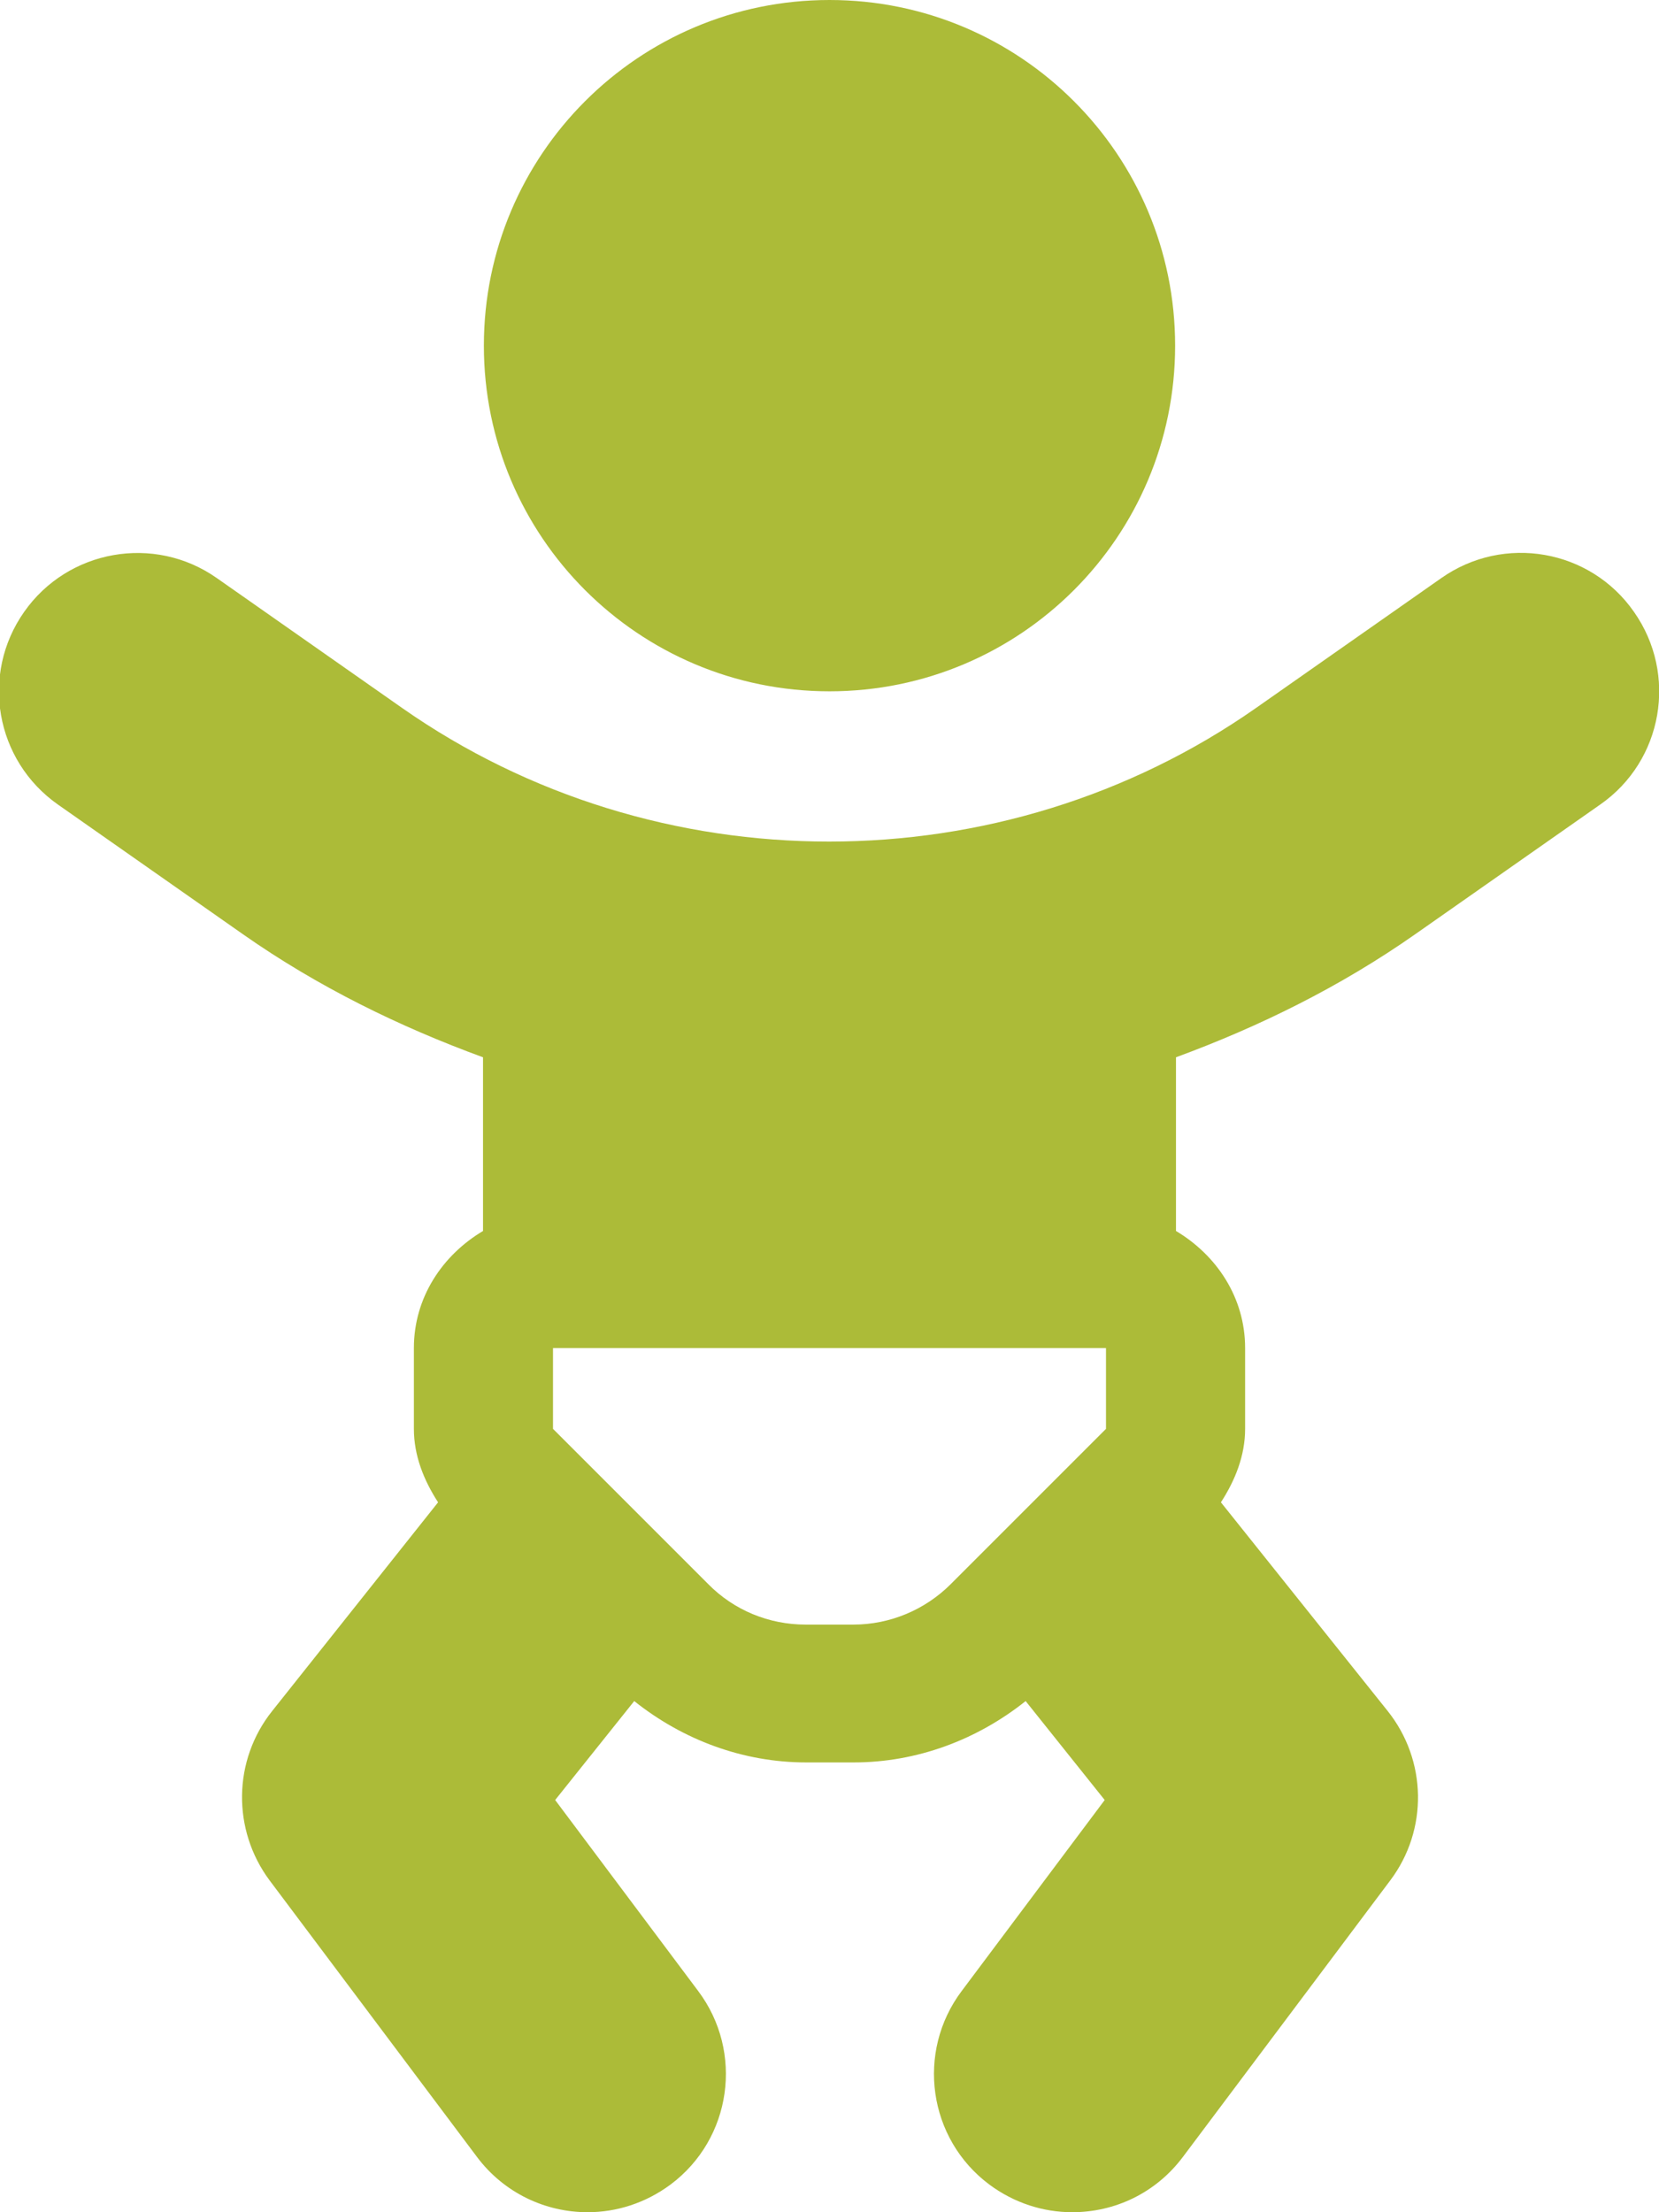
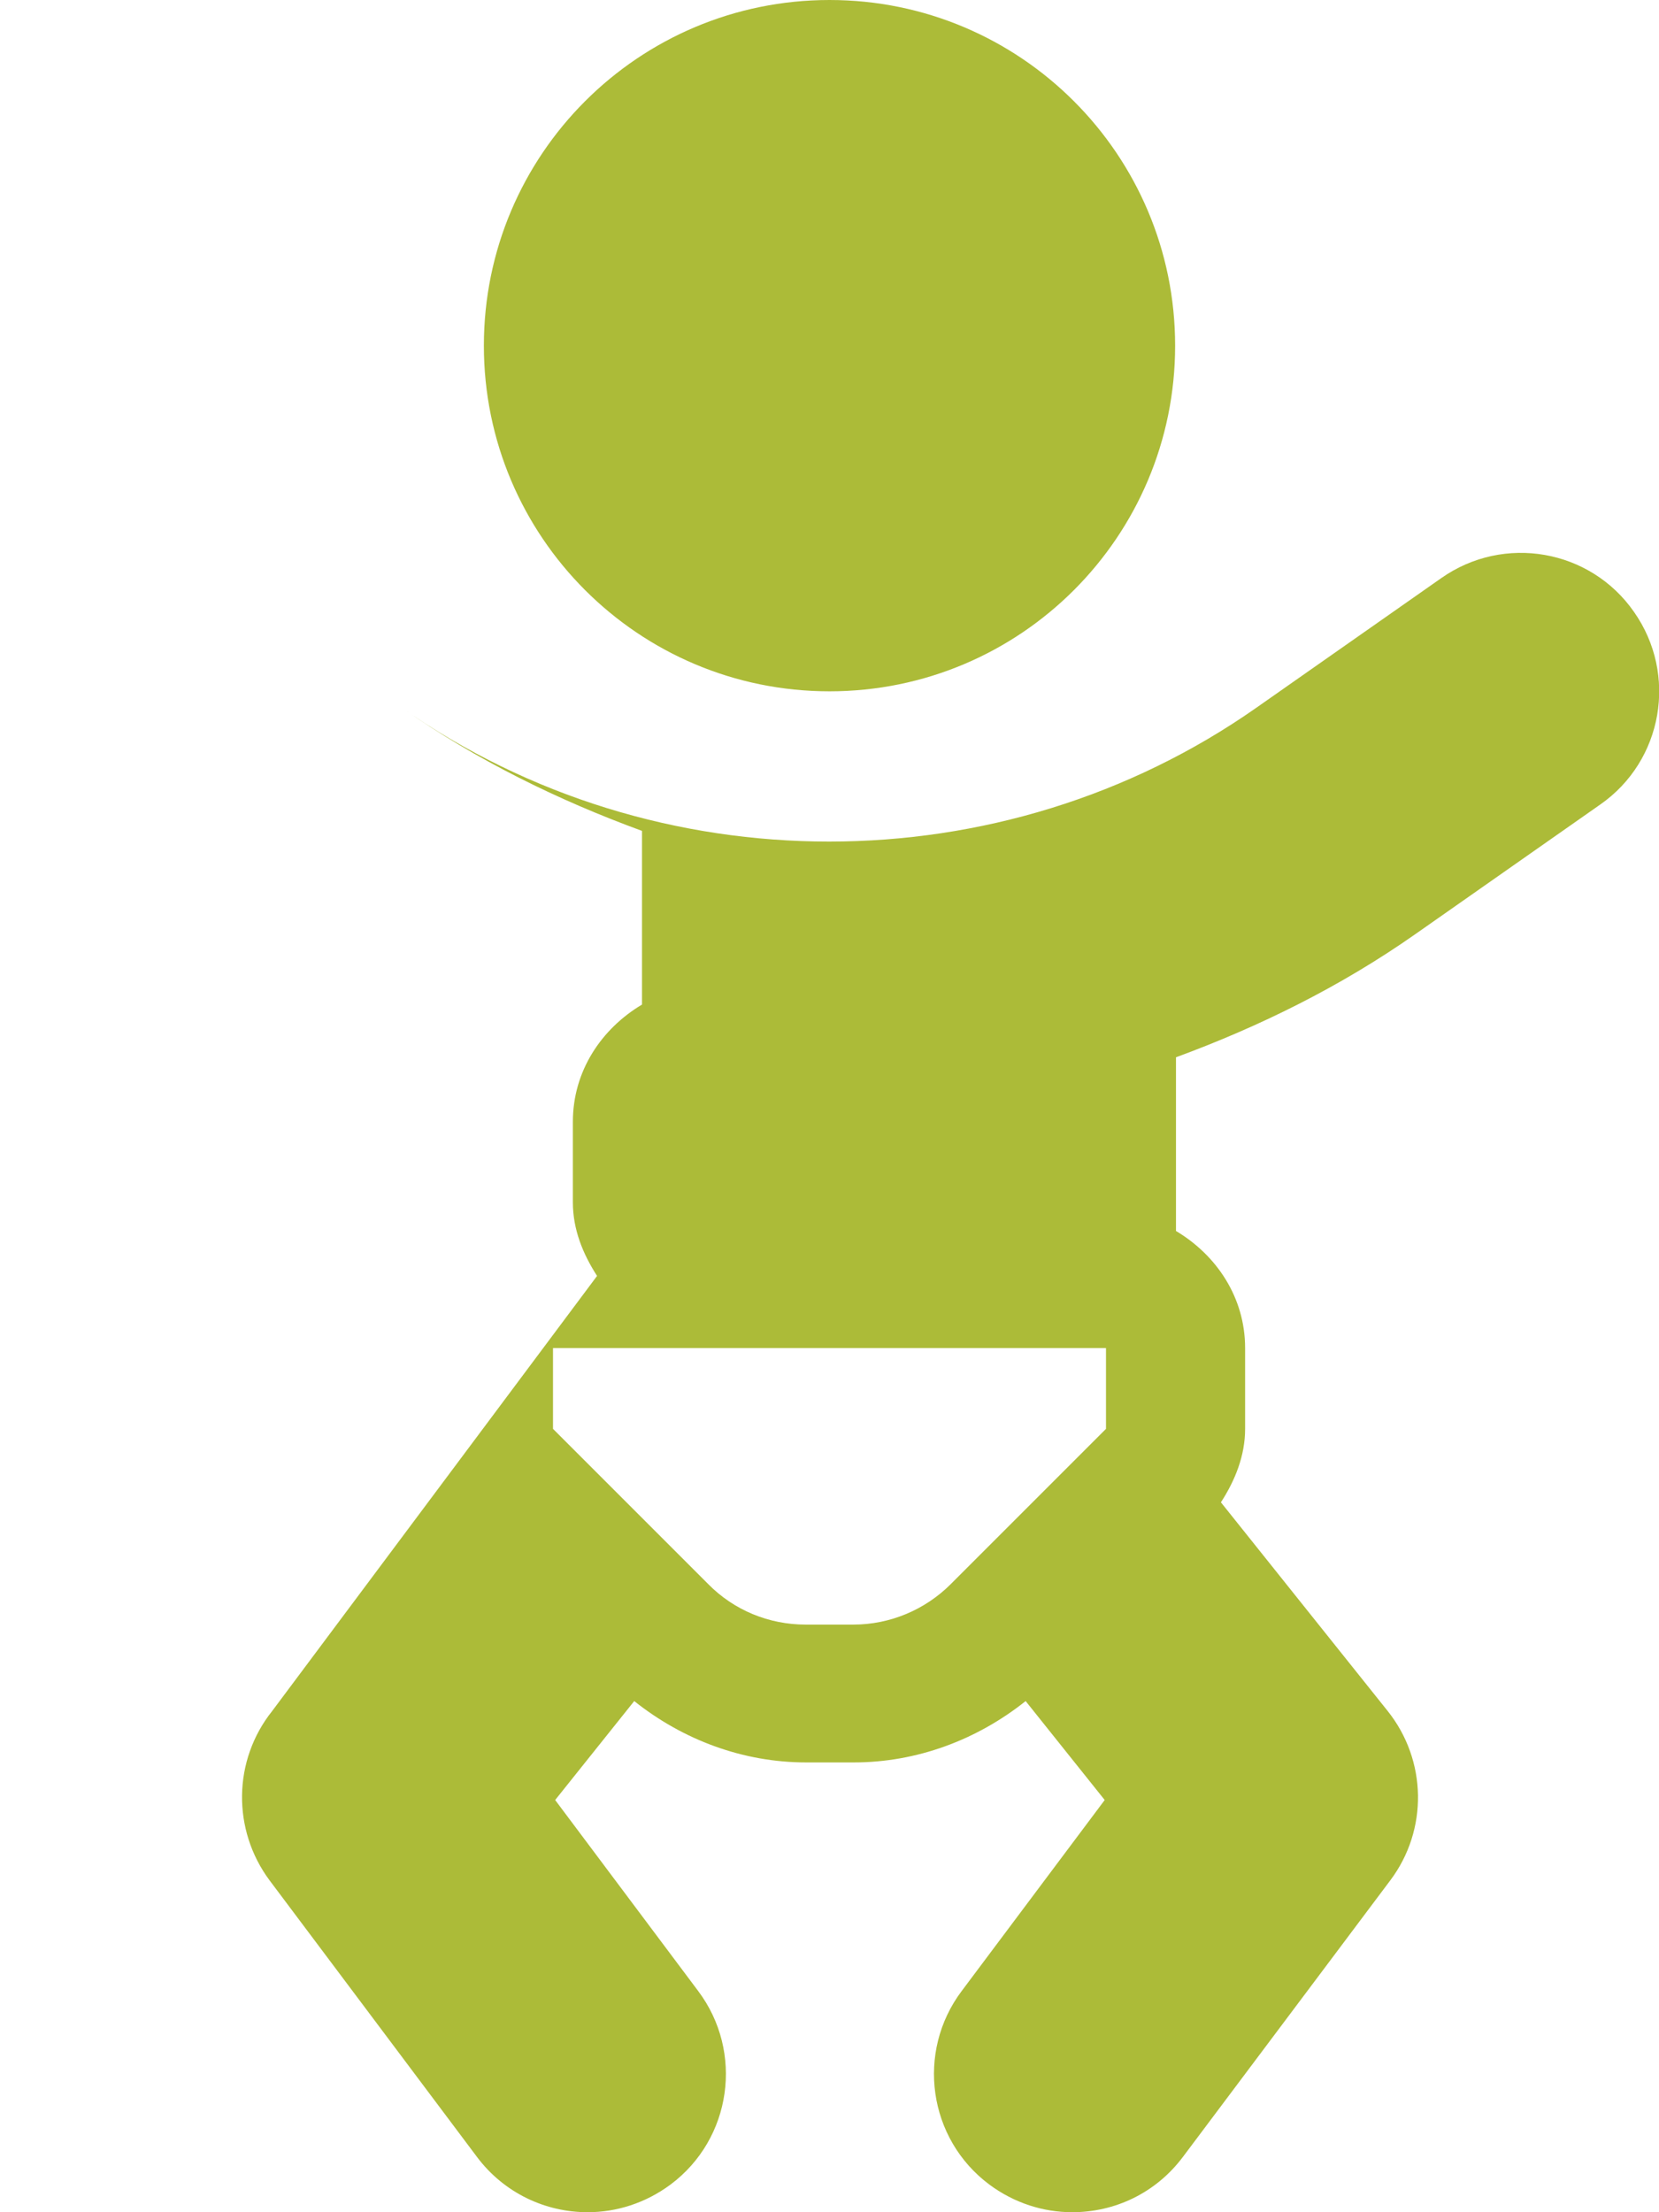
<svg xmlns="http://www.w3.org/2000/svg" aria-hidden="true" data-prefix="far" data-icon="baby" class="svg-inline--fa fa-baby fa-w-12" role="img" viewBox="0 0 384 512">
-   <path fill="#ACBB38" d="M192 160c44.2 0 80-35.8 80-80S236.2 0 192 0s-80 35.8-80 80 35.8 80 80 80zm135.6 56.2l42.8-30c14.5-10.1 18-30.1 7.8-44.6-10.1-14.5-30.1-18-44.6-7.8l-42.8 30c-58.9 41.3-138.9 41.3-197.8 0l-42.8-30c-14.5-10.2-34.5-6.6-44.6 7.8-10.2 14.5-6.7 34.4 7.8 44.6l42.8 30c17.4 12.2 36.2 21.4 55.6 28.5v40.2c-9.4 5.6-16 15.4-16 27.1v18.7c0 6.2 2.3 11.9 5.6 17L63 396c-9.1 11.4-9.3 27.5-.6 39.2l48 64c6.3 8.4 15.9 12.8 25.6 12.8 6.7 0 13.4-2.1 19.2-6.4 14.2-10.6 17-30.7 6.4-44.8l-33.1-44.2 18.3-22.9c11.3 9 25.2 14.2 39.8 14.2h11c14.6 0 28.5-5.2 39.8-14.2l18.3 22.9-33.1 44.2c-10.6 14.1-7.8 34.2 6.4 44.8 5.8 4.3 12.5 6.4 19.2 6.4 9.8 0 19.3-4.4 25.6-12.8l48-64c8.8-11.7 8.5-27.8-.6-39.2l-38.6-48.3c3.3-5.1 5.6-10.8 5.6-17V312c0-11.7-6.6-21.5-16-27.1v-40.2c19.3-7.1 38-16.3 55.4-28.5zM256 330.7l-35.9 35.9c-6 6-14.1 9.4-22.6 9.4h-11c-8.5 0-16.6-3.3-22.6-9.4L128 330.7V312h128v18.7z" />
+   <path fill="#ACBB38" d="M192 160c44.2 0 80-35.8 80-80S236.2 0 192 0s-80 35.8-80 80 35.8 80 80 80zm135.6 56.2l42.8-30c14.5-10.1 18-30.1 7.8-44.6-10.1-14.5-30.1-18-44.6-7.8l-42.8 30c-58.9 41.3-138.9 41.3-197.8 0l-42.8-30l42.8 30c17.4 12.2 36.2 21.4 55.6 28.5v40.2c-9.4 5.6-16 15.4-16 27.1v18.7c0 6.2 2.3 11.9 5.6 17L63 396c-9.1 11.4-9.3 27.5-.6 39.2l48 64c6.3 8.4 15.9 12.8 25.6 12.8 6.7 0 13.4-2.1 19.2-6.4 14.2-10.6 17-30.7 6.4-44.8l-33.1-44.2 18.3-22.9c11.3 9 25.2 14.2 39.8 14.2h11c14.6 0 28.5-5.2 39.8-14.2l18.3 22.9-33.1 44.2c-10.6 14.1-7.8 34.2 6.4 44.8 5.8 4.3 12.5 6.4 19.2 6.4 9.8 0 19.3-4.4 25.6-12.8l48-64c8.8-11.7 8.5-27.8-.6-39.2l-38.6-48.3c3.3-5.1 5.6-10.8 5.6-17V312c0-11.7-6.6-21.5-16-27.1v-40.2c19.3-7.1 38-16.3 55.4-28.5zM256 330.7l-35.9 35.9c-6 6-14.1 9.4-22.6 9.4h-11c-8.5 0-16.6-3.3-22.6-9.4L128 330.7V312h128v18.7z" />
</svg>